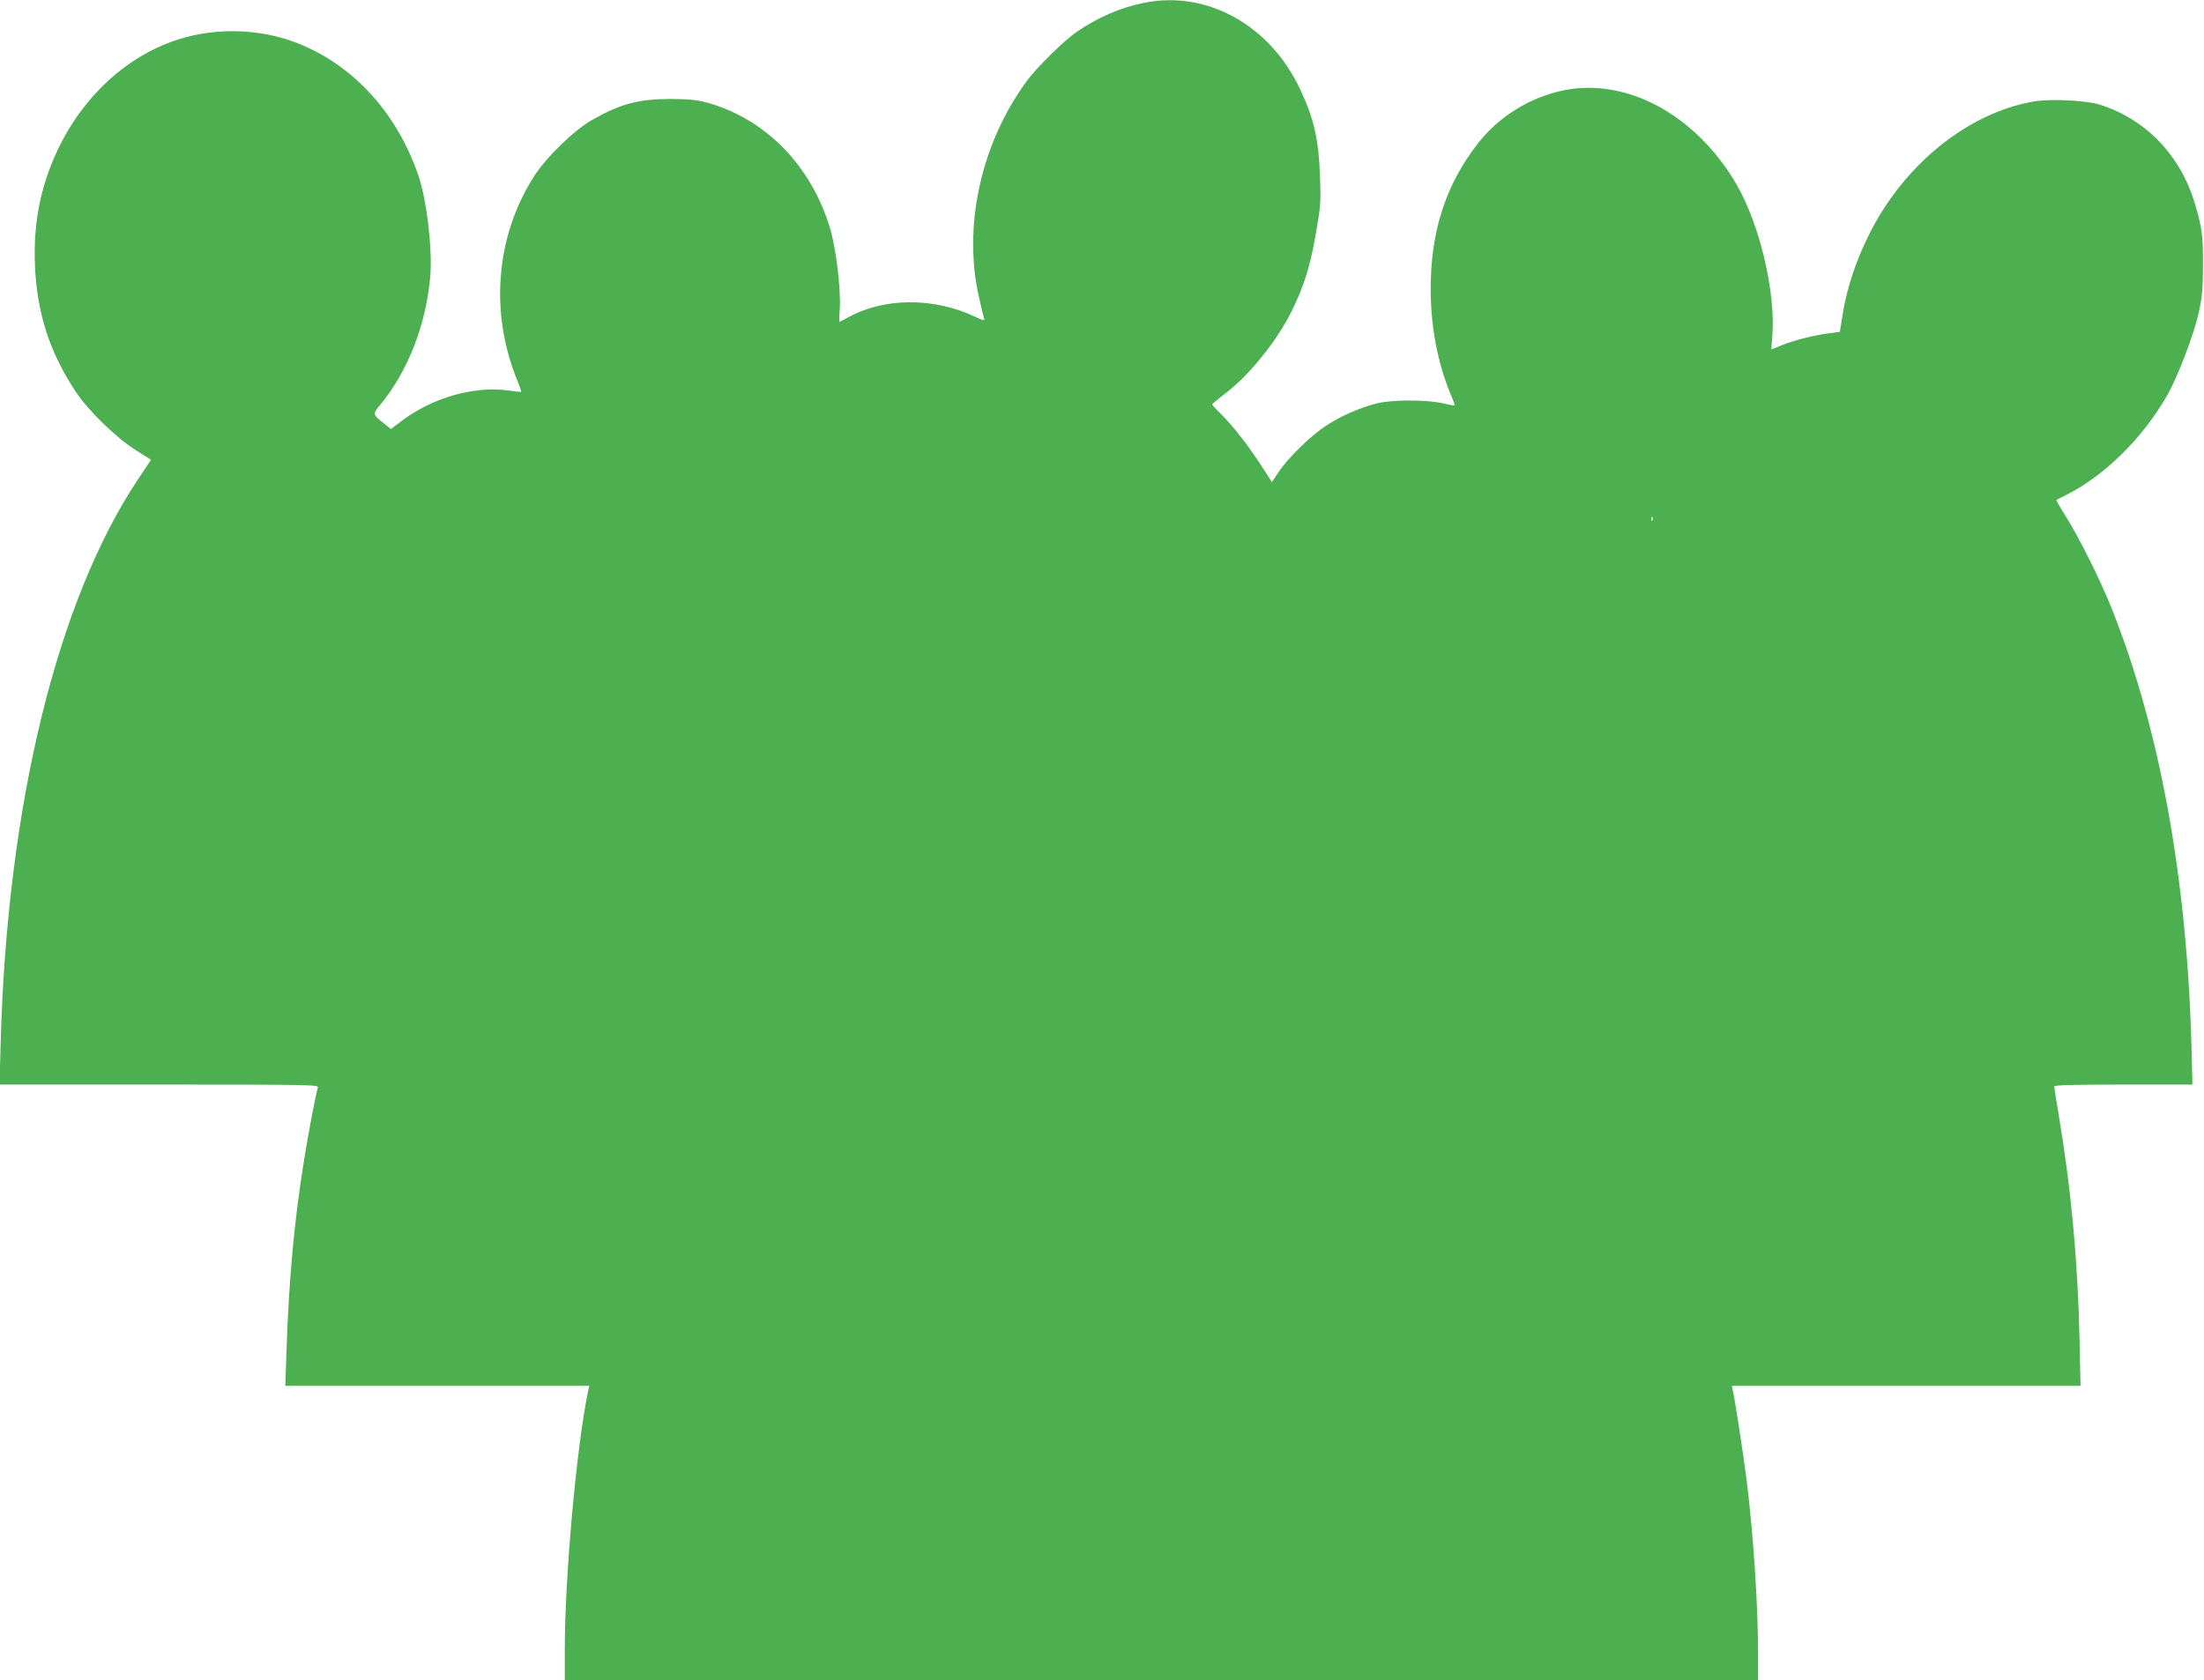
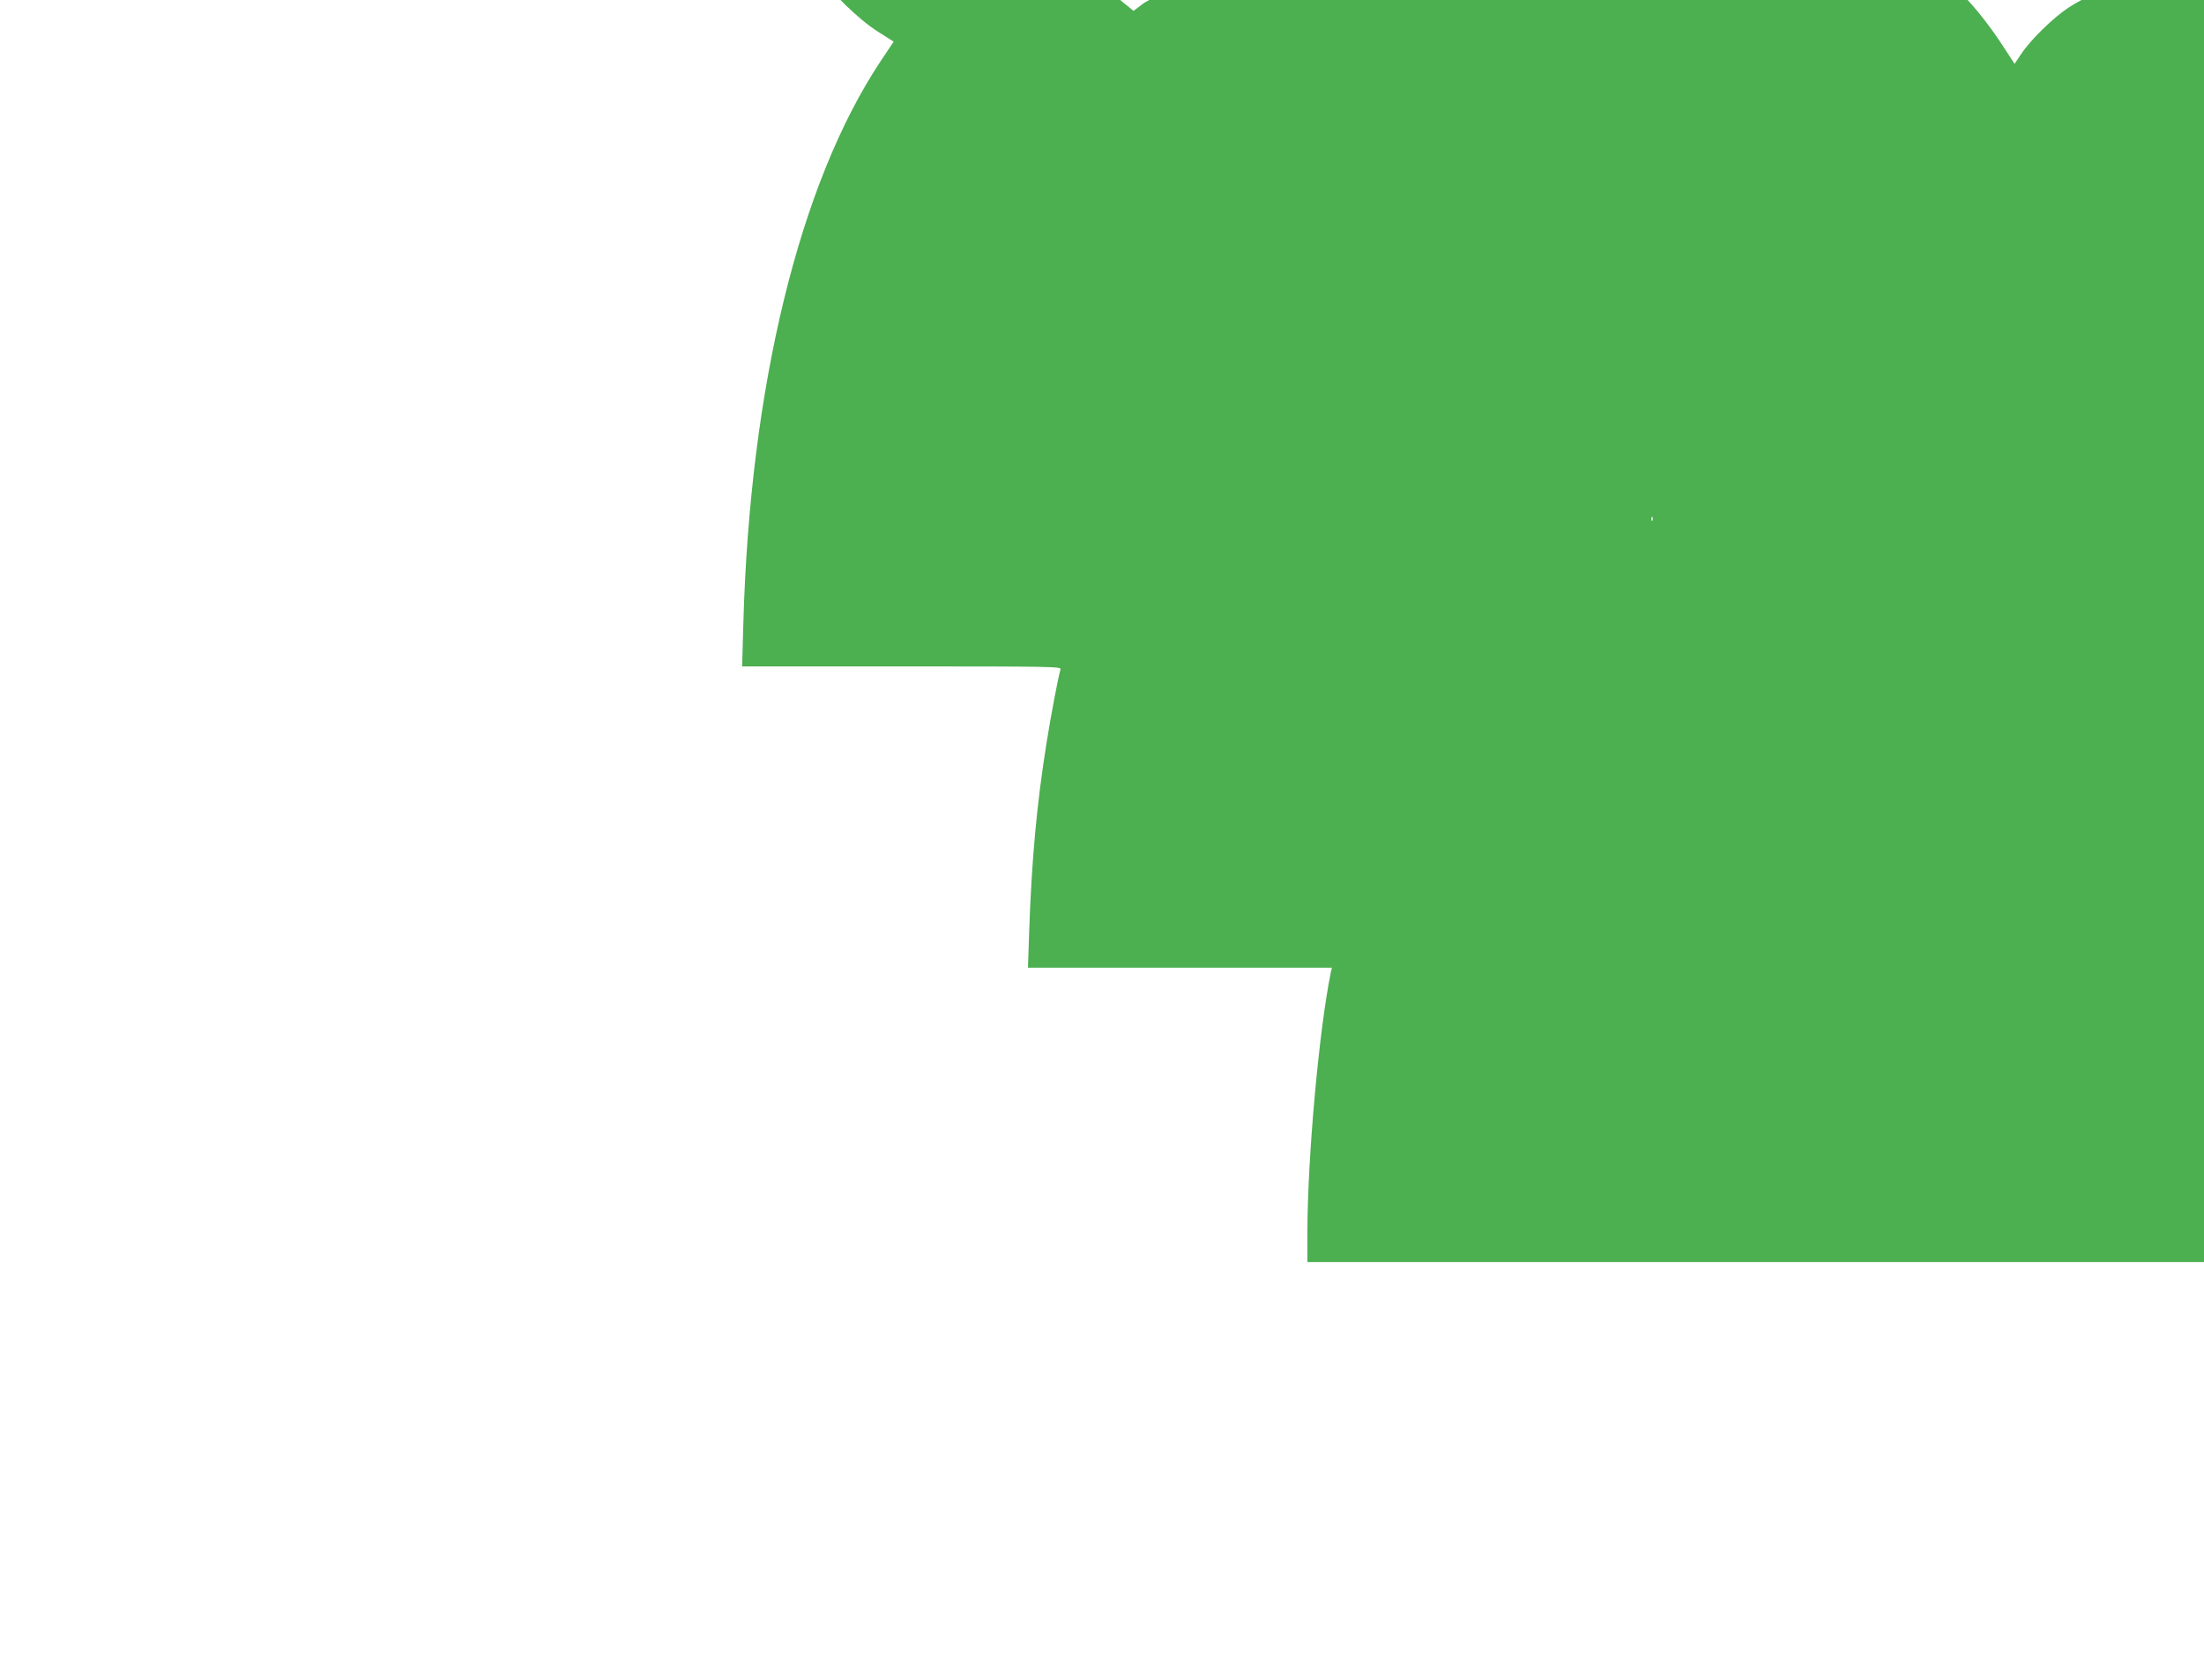
<svg xmlns="http://www.w3.org/2000/svg" version="1.0" width="1280pt" height="976pt" viewBox="0 0 1280 976" preserveAspectRatio="xMidYMid meet">
  <g transform="translate(0,976) scale(0.1,-0.1)" fill="#4caf50" stroke="none">
-     <path d="M6646 9744 c-134 -26 -266 -83 -390 -167 -74 -50 -237 -210 -296 -292 -263 -360 -368 -839 -275 -1249 14 -60 27 -117 30 -126 5 -14 -4 -13 -52 10 -240 114 -531 112 -740 -5 -25 -14 -47 -25 -48 -25 -2 0 -1 33 2 73 8 112 -22 364 -59 480 -112 360 -372 624 -705 719 -64 18 -104 22 -218 23 -188 0 -293 -28 -460 -124 -104 -60 -264 -216 -334 -326 -222 -348 -258 -790 -97 -1184 14 -35 25 -66 23 -67 -1 -2 -36 2 -77 8 -196 27 -439 -42 -617 -177 l-63 -47 -38 31 c-69 54 -69 55 -25 108 163 197 268 468 292 750 13 157 -21 444 -69 583 -119 347 -353 614 -656 750 -228 103 -505 117 -745 39 -316 -103 -584 -365 -725 -710 -77 -187 -110 -382 -101 -599 11 -279 86 -509 238 -737 73 -110 234 -266 345 -336 l91 -58 -78 -117 c-469 -707 -757 -1890 -795 -3264 l-7 -248 927 0 c878 0 927 -1 922 -17 -15 -54 -51 -242 -81 -427 -57 -355 -87 -686 -101 -1098 l-7 -208 882 0 883 0 -6 -27 c-68 -330 -136 -1079 -136 -1510 l0 -173 3465 0 3465 0 0 169 c0 264 -28 689 -66 991 -14 117 -67 462 -80 522 l-6 28 1013 0 1012 0 -6 278 c-10 452 -50 877 -122 1303 -14 81 -25 152 -25 158 0 8 113 11 402 11 l401 0 -6 235 c-28 982 -188 1848 -469 2545 -66 163 -184 398 -259 518 -33 52 -58 96 -57 97 2 2 28 15 58 30 224 113 444 330 587 580 60 104 159 365 184 485 18 83 23 140 23 270 1 167 -5 216 -46 354 -82 281 -285 494 -553 578 -78 25 -285 35 -381 19 -322 -55 -640 -276 -856 -596 -126 -187 -220 -421 -255 -632 l-18 -111 -55 -7 c-84 -10 -212 -41 -281 -70 l-62 -25 6 78 c20 257 -74 651 -209 883 -204 347 -530 559 -860 559 -237 0 -488 -126 -640 -322 -188 -241 -276 -513 -275 -849 0 -218 41 -431 117 -612 14 -32 24 -61 22 -62 -2 -2 -32 4 -68 12 -90 22 -294 22 -383 0 -99 -25 -207 -72 -295 -129 -90 -59 -223 -189 -277 -271 l-38 -57 -60 92 c-74 116 -170 238 -236 303 -28 27 -51 52 -51 56 0 3 31 29 69 58 140 104 301 302 391 480 71 144 109 262 141 449 29 164 31 189 25 337 -7 214 -36 341 -117 510 -175 370 -540 572 -903 499z m2951 -3006 c-3 -8 -6 -5 -6 6 -1 11 2 17 5 13 3 -3 4 -12 1 -19z" />
+     <path d="M6646 9744 l-63 -47 -38 31 c-69 54 -69 55 -25 108 163 197 268 468 292 750 13 157 -21 444 -69 583 -119 347 -353 614 -656 750 -228 103 -505 117 -745 39 -316 -103 -584 -365 -725 -710 -77 -187 -110 -382 -101 -599 11 -279 86 -509 238 -737 73 -110 234 -266 345 -336 l91 -58 -78 -117 c-469 -707 -757 -1890 -795 -3264 l-7 -248 927 0 c878 0 927 -1 922 -17 -15 -54 -51 -242 -81 -427 -57 -355 -87 -686 -101 -1098 l-7 -208 882 0 883 0 -6 -27 c-68 -330 -136 -1079 -136 -1510 l0 -173 3465 0 3465 0 0 169 c0 264 -28 689 -66 991 -14 117 -67 462 -80 522 l-6 28 1013 0 1012 0 -6 278 c-10 452 -50 877 -122 1303 -14 81 -25 152 -25 158 0 8 113 11 402 11 l401 0 -6 235 c-28 982 -188 1848 -469 2545 -66 163 -184 398 -259 518 -33 52 -58 96 -57 97 2 2 28 15 58 30 224 113 444 330 587 580 60 104 159 365 184 485 18 83 23 140 23 270 1 167 -5 216 -46 354 -82 281 -285 494 -553 578 -78 25 -285 35 -381 19 -322 -55 -640 -276 -856 -596 -126 -187 -220 -421 -255 -632 l-18 -111 -55 -7 c-84 -10 -212 -41 -281 -70 l-62 -25 6 78 c20 257 -74 651 -209 883 -204 347 -530 559 -860 559 -237 0 -488 -126 -640 -322 -188 -241 -276 -513 -275 -849 0 -218 41 -431 117 -612 14 -32 24 -61 22 -62 -2 -2 -32 4 -68 12 -90 22 -294 22 -383 0 -99 -25 -207 -72 -295 -129 -90 -59 -223 -189 -277 -271 l-38 -57 -60 92 c-74 116 -170 238 -236 303 -28 27 -51 52 -51 56 0 3 31 29 69 58 140 104 301 302 391 480 71 144 109 262 141 449 29 164 31 189 25 337 -7 214 -36 341 -117 510 -175 370 -540 572 -903 499z m2951 -3006 c-3 -8 -6 -5 -6 6 -1 11 2 17 5 13 3 -3 4 -12 1 -19z" />
  </g>
</svg>